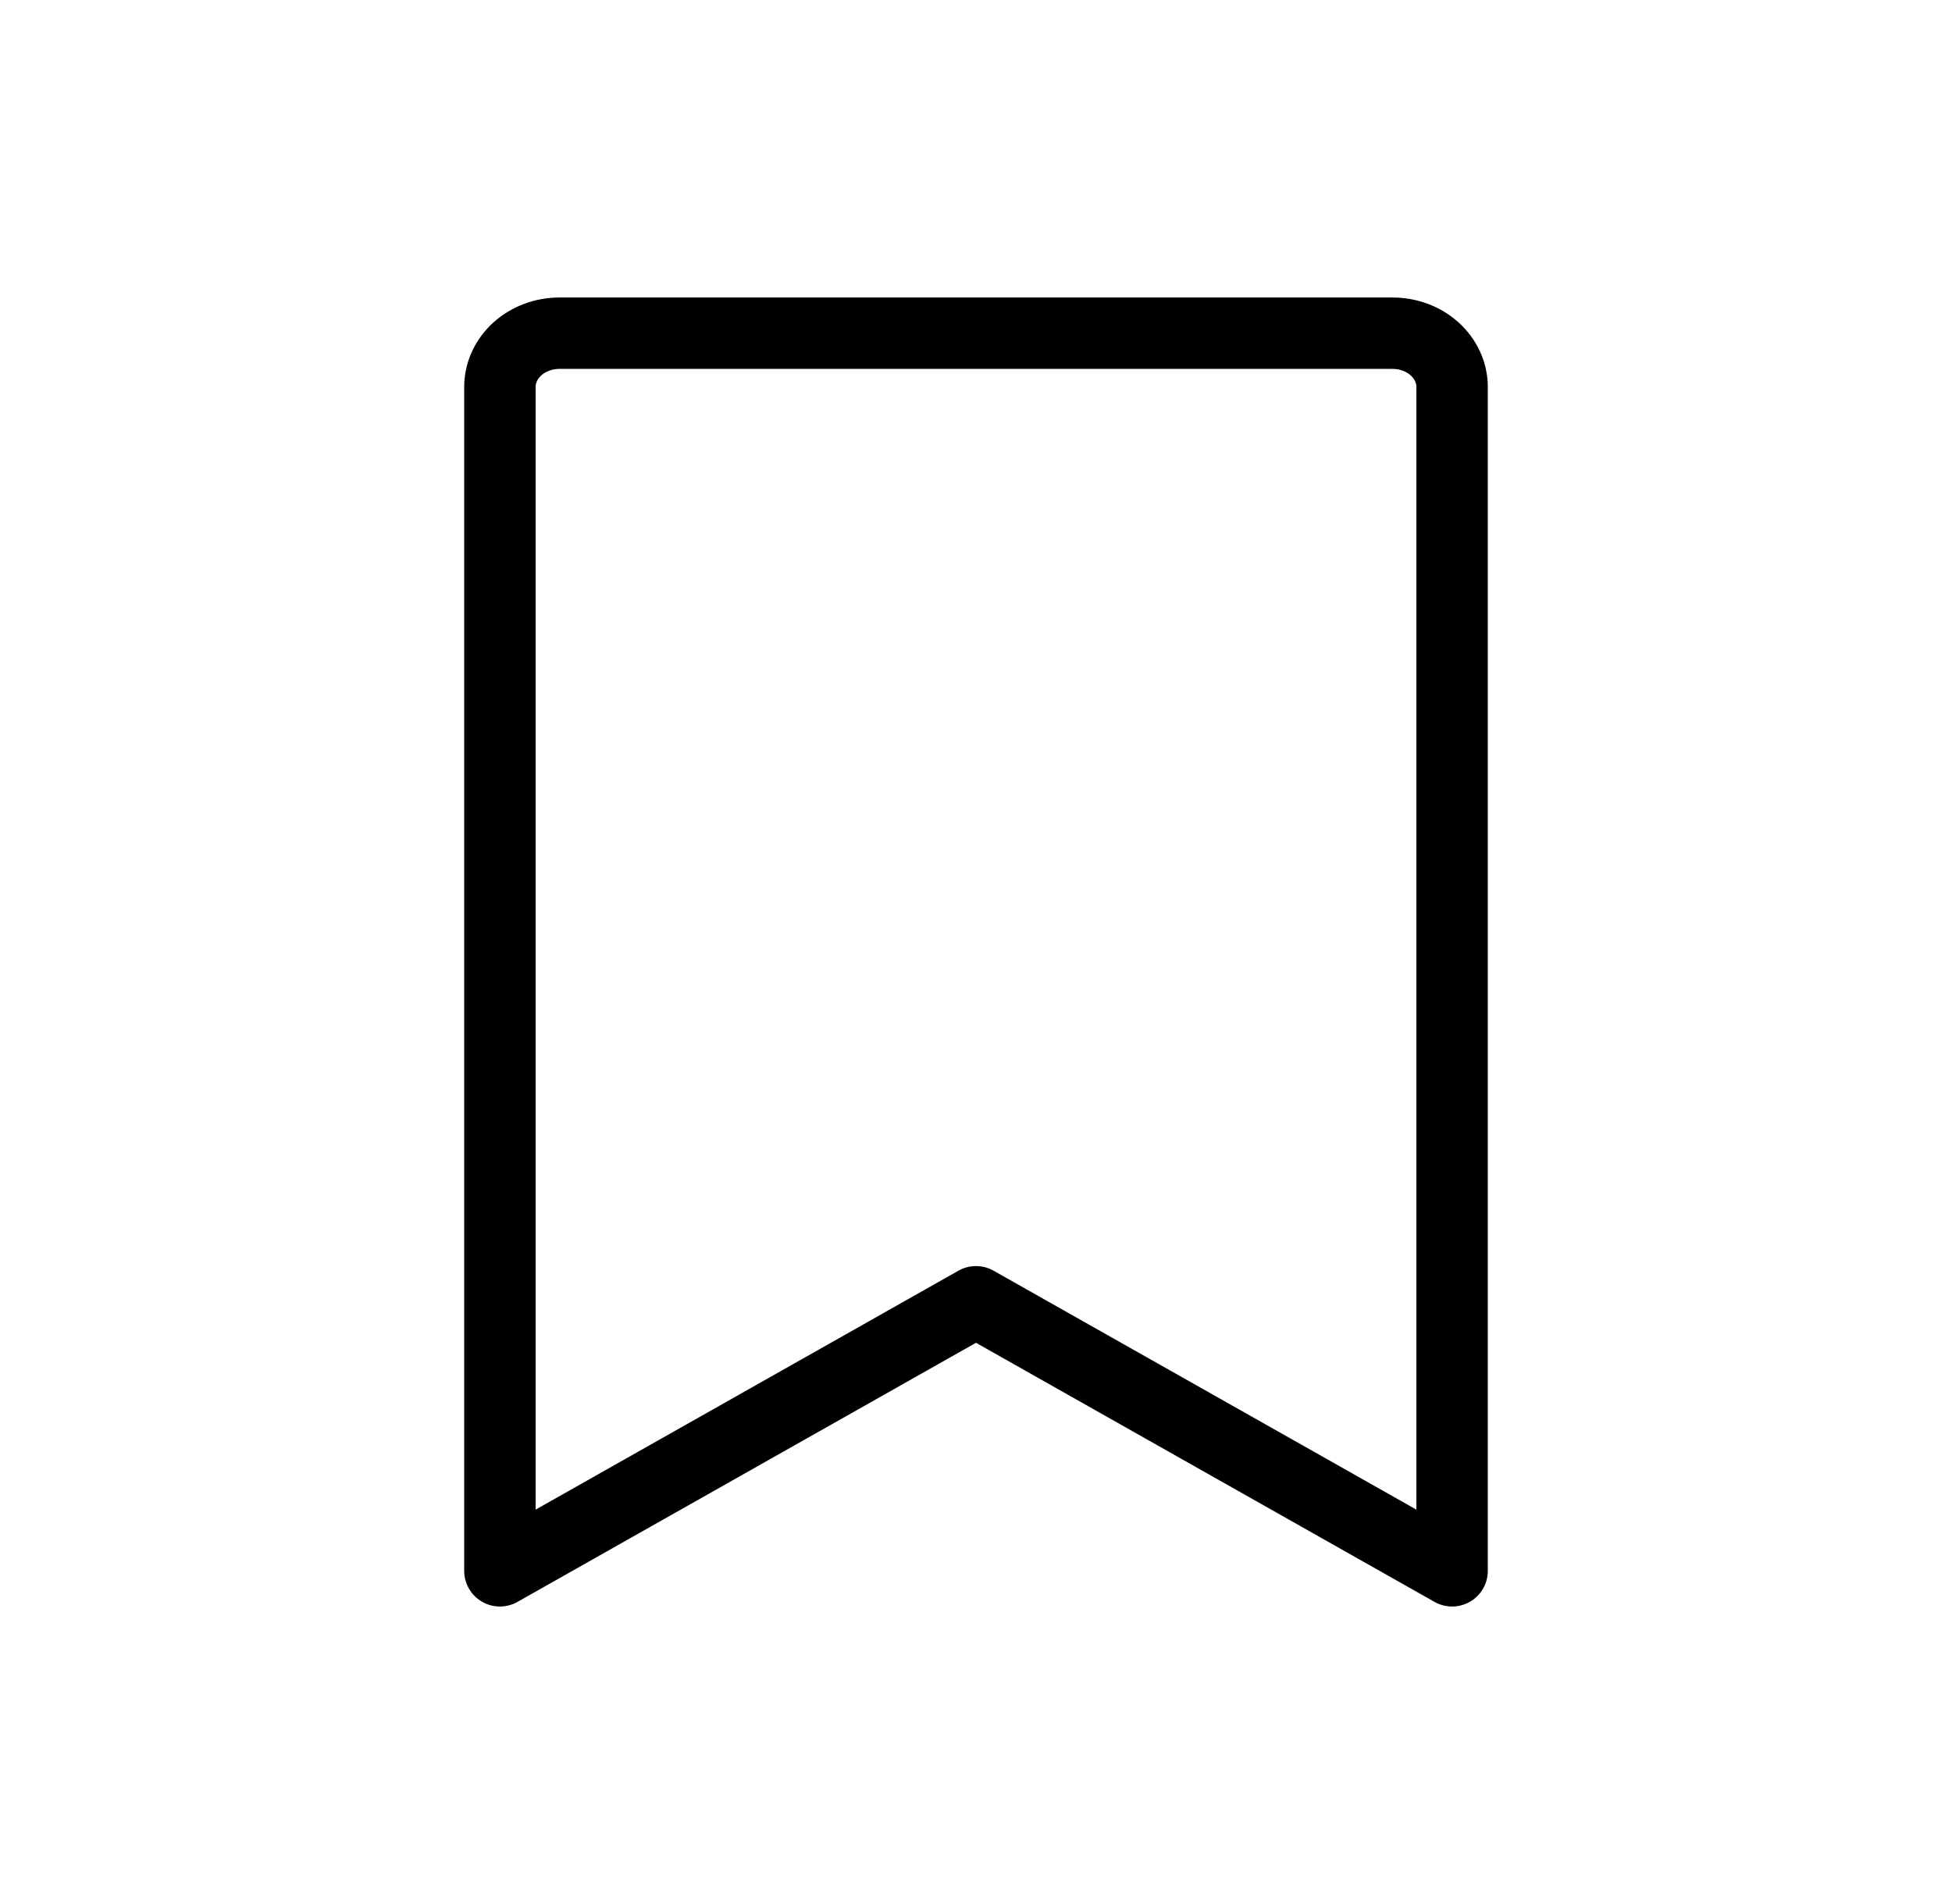
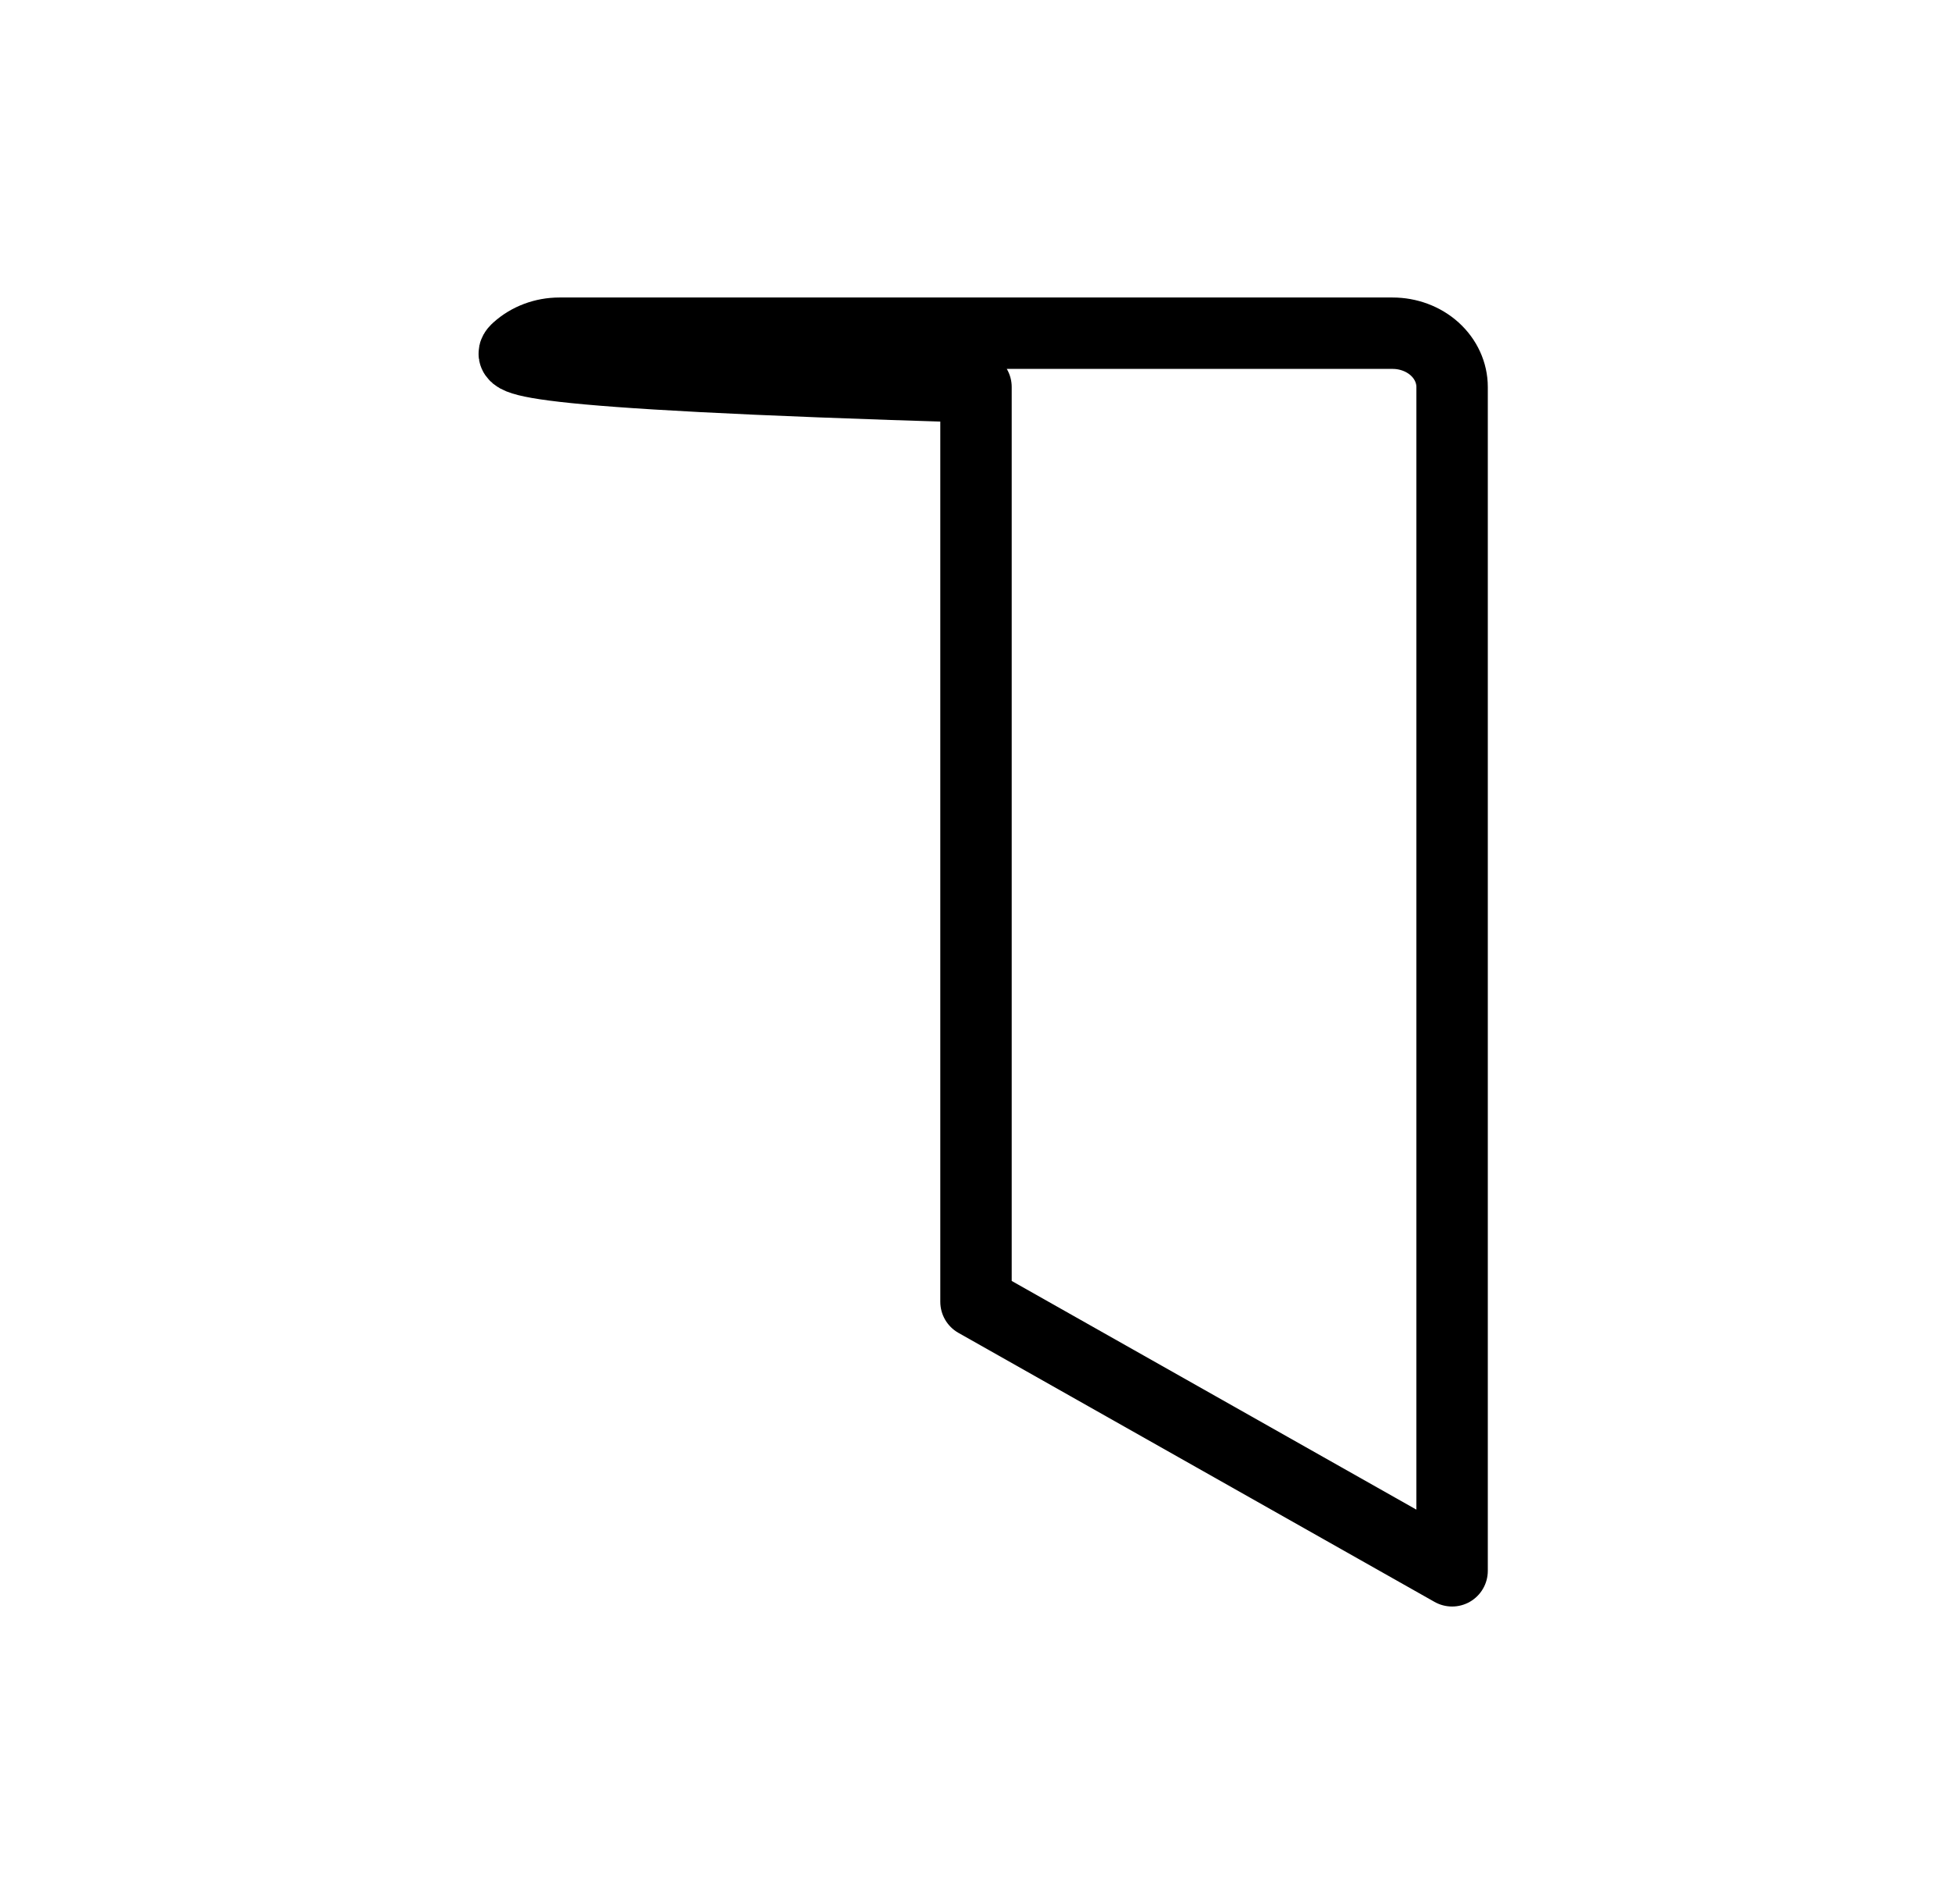
<svg xmlns="http://www.w3.org/2000/svg" width="41" height="40" viewBox="0 0 41 40" fill="none">
-   <path d="M30.5 33L20.5 27.348L10.5 33V8.13C10.5 7.831 10.632 7.543 10.866 7.331C11.101 7.119 11.418 7 11.75 7H29.25C29.581 7 29.899 7.119 30.134 7.331C30.368 7.543 30.5 7.831 30.5 8.13V33Z" stroke="black" stroke-width="1.5" stroke-linecap="round" stroke-linejoin="round" />
+   <path d="M30.5 33L20.5 27.348V8.13C10.5 7.831 10.632 7.543 10.866 7.331C11.101 7.119 11.418 7 11.75 7H29.25C29.581 7 29.899 7.119 30.134 7.331C30.368 7.543 30.5 7.831 30.5 8.13V33Z" stroke="black" stroke-width="1.5" stroke-linecap="round" stroke-linejoin="round" />
</svg>